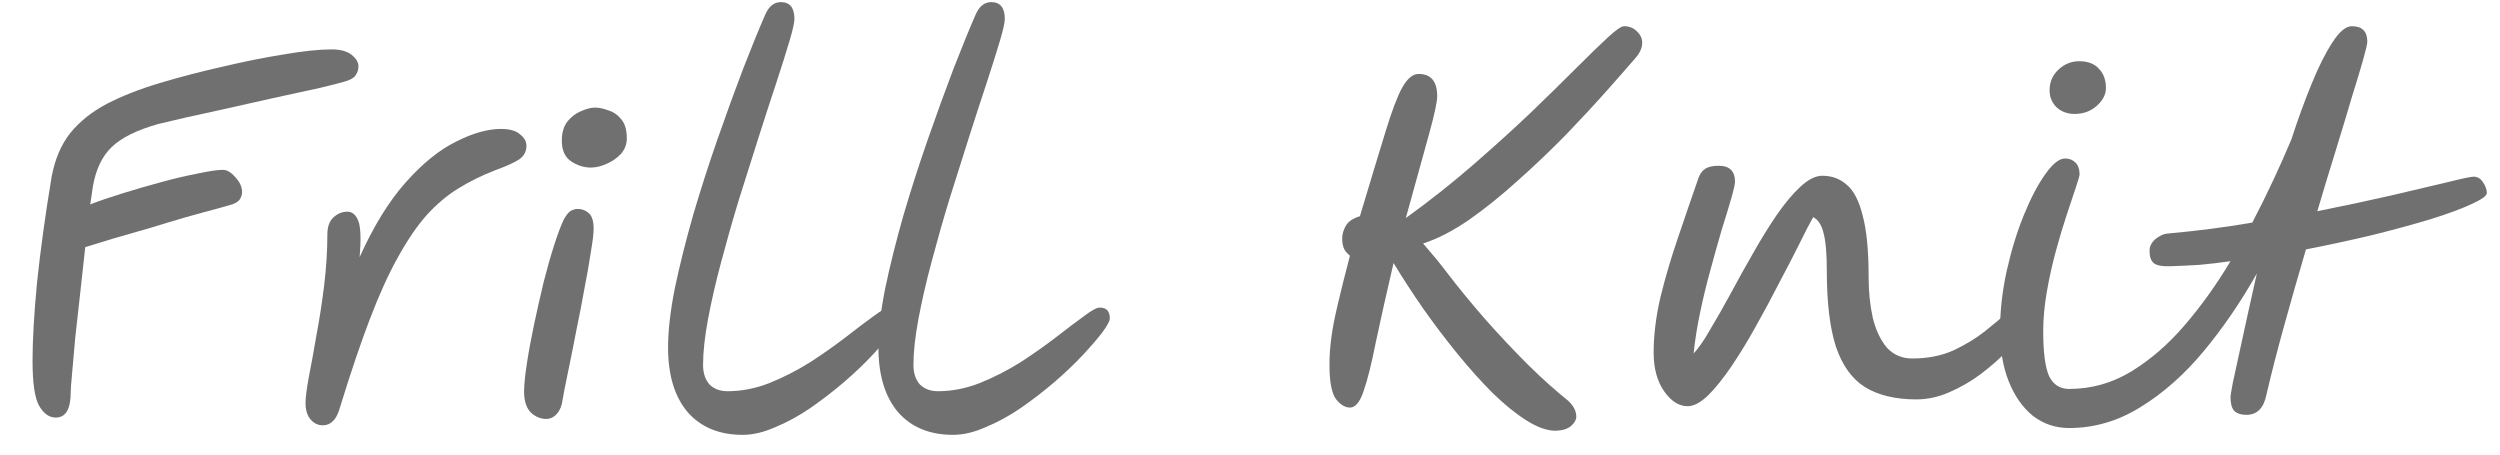
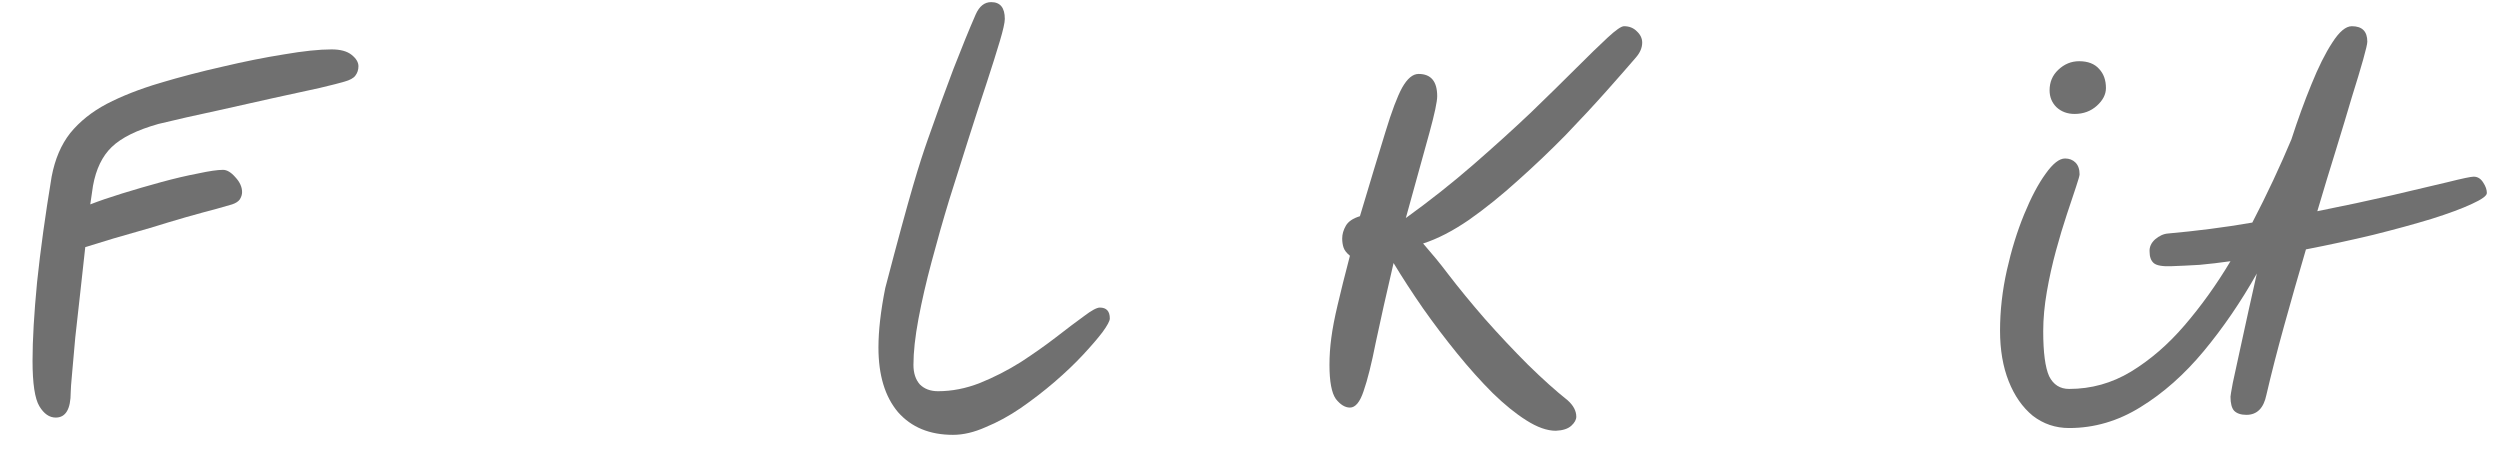
<svg xmlns="http://www.w3.org/2000/svg" width="66" height="12" viewBox="0 0 66 12" fill="none">
  <path d="M54.625 11.3C54.265 11.3 53.945 11.192 53.665 10.976C53.393 10.752 53.181 10.448 53.029 10.064C52.877 9.68 52.801 9.236 52.801 8.732C52.801 8.204 52.861 7.672 52.981 7.136C53.101 6.6 53.253 6.108 53.437 5.66C53.621 5.212 53.809 4.856 54.001 4.592C54.193 4.32 54.365 4.184 54.517 4.184C54.629 4.184 54.721 4.22 54.793 4.292C54.865 4.364 54.901 4.468 54.901 4.604C54.901 4.636 54.869 4.748 54.805 4.94C54.741 5.124 54.661 5.364 54.565 5.66C54.469 5.948 54.373 6.268 54.277 6.62C54.181 6.972 54.101 7.332 54.037 7.7C53.973 8.068 53.941 8.416 53.941 8.744C53.941 9.304 53.993 9.7 54.097 9.932C54.209 10.156 54.385 10.268 54.625 10.268C55.209 10.268 55.753 10.116 56.257 9.812C56.769 9.5 57.241 9.092 57.673 8.588C58.113 8.076 58.517 7.512 58.885 6.896C58.605 6.936 58.333 6.968 58.069 6.992C57.805 7.008 57.553 7.02 57.313 7.028C57.081 7.036 56.929 7.008 56.857 6.944C56.785 6.88 56.749 6.78 56.749 6.644C56.741 6.524 56.789 6.416 56.893 6.32C57.005 6.224 57.121 6.172 57.241 6.164C57.601 6.132 57.969 6.092 58.345 6.044C58.721 5.996 59.093 5.94 59.461 5.876C59.653 5.508 59.837 5.136 60.013 4.76C60.189 4.384 60.349 4.024 60.493 3.68C60.661 3.16 60.837 2.676 61.021 2.228C61.205 1.772 61.389 1.404 61.573 1.124C61.757 0.836 61.929 0.692 62.089 0.692C62.361 0.692 62.497 0.828 62.497 1.1C62.497 1.156 62.461 1.312 62.389 1.568C62.317 1.824 62.217 2.156 62.089 2.564C61.969 2.972 61.829 3.436 61.669 3.956C61.509 4.468 61.345 5.008 61.177 5.576C61.897 5.432 62.553 5.292 63.145 5.156C63.745 5.012 64.237 4.896 64.621 4.808C65.005 4.712 65.233 4.664 65.305 4.664C65.409 4.664 65.493 4.716 65.557 4.82C65.621 4.916 65.653 5.008 65.653 5.096C65.653 5.168 65.521 5.264 65.257 5.384C65.001 5.504 64.645 5.636 64.189 5.78C63.741 5.916 63.229 6.056 62.653 6.2C62.085 6.336 61.493 6.464 60.877 6.584C60.677 7.264 60.485 7.936 60.301 8.6C60.117 9.264 59.961 9.872 59.833 10.424C59.761 10.776 59.585 10.952 59.305 10.952C59.161 10.952 59.053 10.916 58.981 10.844C58.917 10.772 58.885 10.648 58.885 10.472C58.885 10.448 58.905 10.328 58.945 10.112C58.993 9.888 59.053 9.612 59.125 9.284C59.197 8.948 59.273 8.6 59.353 8.24C59.433 7.872 59.509 7.532 59.581 7.22C59.157 7.972 58.689 8.656 58.177 9.272C57.665 9.888 57.109 10.38 56.509 10.748C55.917 11.116 55.289 11.3 54.625 11.3ZM54.769 3.008C54.577 3.008 54.417 2.948 54.289 2.828C54.169 2.708 54.109 2.56 54.109 2.384C54.109 2.168 54.185 1.988 54.337 1.844C54.497 1.692 54.681 1.616 54.889 1.616C55.121 1.616 55.297 1.684 55.417 1.82C55.537 1.948 55.597 2.116 55.597 2.324C55.597 2.492 55.517 2.648 55.357 2.792C55.197 2.936 55.001 3.008 54.769 3.008Z" fill="#707070" />
-   <path d="M44.556 10.724C44.324 10.724 44.116 10.592 43.932 10.328C43.748 10.064 43.656 9.724 43.656 9.308C43.656 8.852 43.716 8.364 43.836 7.844C43.964 7.324 44.12 6.796 44.304 6.26C44.488 5.716 44.668 5.192 44.844 4.688C44.884 4.584 44.94 4.508 45.012 4.46C45.092 4.404 45.212 4.376 45.372 4.376C45.66 4.376 45.804 4.516 45.804 4.796C45.804 4.86 45.772 5.004 45.708 5.228C45.644 5.452 45.56 5.728 45.456 6.056C45.36 6.384 45.26 6.74 45.156 7.124C45.052 7.5 44.96 7.88 44.88 8.264C44.8 8.648 44.744 9.004 44.712 9.332C44.84 9.196 44.984 8.988 45.144 8.708C45.312 8.428 45.492 8.112 45.684 7.76C45.876 7.4 46.076 7.04 46.284 6.68C46.492 6.312 46.7 5.976 46.908 5.672C47.124 5.36 47.332 5.112 47.532 4.928C47.74 4.736 47.932 4.64 48.108 4.64C48.364 4.64 48.58 4.72 48.756 4.88C48.94 5.032 49.08 5.304 49.176 5.696C49.28 6.08 49.332 6.624 49.332 7.328C49.332 7.704 49.368 8.056 49.44 8.384C49.52 8.712 49.644 8.976 49.812 9.176C49.988 9.368 50.212 9.464 50.484 9.464C50.892 9.464 51.256 9.392 51.576 9.248C51.896 9.096 52.172 8.928 52.404 8.744C52.644 8.552 52.844 8.384 53.004 8.24C53.164 8.088 53.288 8.012 53.376 8.012C53.56 8.012 53.652 8.108 53.652 8.3C53.652 8.38 53.592 8.508 53.472 8.684C53.36 8.852 53.2 9.044 52.992 9.26C52.792 9.468 52.56 9.672 52.296 9.872C52.04 10.064 51.764 10.224 51.468 10.352C51.18 10.48 50.888 10.544 50.592 10.544C50.04 10.544 49.588 10.436 49.236 10.22C48.892 10.004 48.636 9.648 48.468 9.152C48.308 8.656 48.228 7.992 48.228 7.16C48.228 6.704 48.2 6.372 48.144 6.164C48.096 5.948 48.004 5.804 47.868 5.732C47.772 5.9 47.648 6.14 47.496 6.452C47.344 6.756 47.168 7.096 46.968 7.472C46.776 7.848 46.572 8.228 46.356 8.612C46.148 8.988 45.936 9.336 45.72 9.656C45.504 9.976 45.296 10.236 45.096 10.436C44.896 10.628 44.716 10.724 44.556 10.724Z" fill="#707070" />
  <path d="M41.614 11C41.614 11.08 41.57 11.16 41.482 11.24C41.394 11.32 41.258 11.364 41.074 11.372C40.842 11.372 40.582 11.28 40.294 11.096C40.014 10.92 39.718 10.68 39.406 10.376C39.094 10.064 38.782 9.716 38.47 9.332C38.158 8.948 37.858 8.552 37.57 8.144C37.282 7.728 37.022 7.328 36.79 6.944C36.598 7.768 36.442 8.464 36.322 9.032C36.21 9.6 36.102 10.032 35.998 10.328C35.902 10.616 35.782 10.76 35.638 10.76C35.51 10.76 35.386 10.684 35.266 10.532C35.154 10.372 35.098 10.072 35.098 9.632C35.098 9.4 35.114 9.164 35.146 8.924C35.178 8.676 35.234 8.384 35.314 8.048C35.394 7.704 35.502 7.272 35.638 6.752C35.55 6.68 35.494 6.608 35.47 6.536C35.446 6.464 35.434 6.384 35.434 6.296C35.434 6.184 35.466 6.072 35.53 5.96C35.594 5.848 35.718 5.764 35.902 5.708C36.182 4.772 36.406 4.032 36.574 3.488C36.742 2.936 36.89 2.544 37.018 2.312C37.154 2.072 37.298 1.952 37.45 1.952C37.778 1.952 37.942 2.148 37.942 2.54C37.942 2.684 37.874 3.004 37.738 3.5C37.602 3.988 37.394 4.74 37.114 5.756C37.746 5.3 38.338 4.832 38.89 4.352C39.442 3.872 39.946 3.416 40.402 2.984C40.858 2.544 41.258 2.152 41.602 1.808C41.946 1.464 42.226 1.192 42.442 0.992C42.658 0.792 42.802 0.692 42.874 0.692C43.01 0.692 43.122 0.736 43.21 0.824C43.306 0.912 43.354 1.012 43.354 1.124C43.354 1.26 43.298 1.392 43.186 1.52C42.994 1.744 42.738 2.036 42.418 2.396C42.098 2.756 41.738 3.144 41.338 3.56C40.938 3.968 40.518 4.368 40.078 4.76C39.646 5.152 39.214 5.5 38.782 5.804C38.35 6.1 37.946 6.308 37.57 6.428C37.682 6.556 37.794 6.688 37.906 6.824C38.018 6.96 38.122 7.092 38.218 7.22C38.506 7.596 38.834 7.996 39.202 8.42C39.578 8.844 39.958 9.248 40.342 9.632C40.726 10.008 41.074 10.32 41.386 10.568C41.538 10.704 41.614 10.848 41.614 11Z" fill="#707070" />
-   <path d="M25.159 11.48C24.543 11.48 24.059 11.28 23.707 10.88C23.363 10.472 23.191 9.904 23.191 9.176C23.191 8.728 23.251 8.204 23.371 7.604C23.499 6.996 23.659 6.356 23.851 5.684C24.051 5.004 24.267 4.332 24.499 3.668C24.731 3.004 24.955 2.388 25.171 1.82C25.395 1.244 25.591 0.764 25.759 0.38C25.855 0.164 25.991 0.056 26.167 0.056C26.407 0.056 26.527 0.204 26.527 0.5C26.527 0.596 26.483 0.792 26.395 1.088C26.307 1.384 26.191 1.752 26.047 2.192C25.903 2.624 25.747 3.104 25.579 3.632C25.411 4.16 25.239 4.704 25.063 5.264C24.895 5.816 24.739 6.364 24.595 6.908C24.451 7.444 24.335 7.948 24.247 8.42C24.159 8.892 24.115 9.296 24.115 9.632C24.115 9.848 24.171 10.02 24.283 10.148C24.403 10.268 24.563 10.328 24.763 10.328C25.131 10.328 25.499 10.256 25.867 10.112C26.243 9.96 26.603 9.776 26.947 9.56C27.291 9.336 27.603 9.116 27.883 8.9C28.171 8.676 28.415 8.492 28.615 8.348C28.815 8.196 28.955 8.12 29.035 8.12C29.211 8.12 29.299 8.216 29.299 8.408C29.299 8.472 29.235 8.592 29.107 8.768C28.979 8.936 28.807 9.136 28.591 9.368C28.375 9.6 28.123 9.84 27.835 10.088C27.555 10.328 27.259 10.556 26.947 10.772C26.643 10.98 26.335 11.148 26.023 11.276C25.719 11.412 25.431 11.48 25.159 11.48Z" fill="#707070" />
-   <path d="M19.605 11.48C18.989 11.48 18.505 11.28 18.153 10.88C17.809 10.472 17.637 9.904 17.637 9.176C17.637 8.728 17.697 8.204 17.817 7.604C17.945 6.996 18.105 6.356 18.297 5.684C18.497 5.004 18.713 4.332 18.945 3.668C19.177 3.004 19.401 2.388 19.617 1.82C19.841 1.244 20.037 0.764 20.205 0.38C20.301 0.164 20.437 0.056 20.613 0.056C20.853 0.056 20.973 0.204 20.973 0.5C20.973 0.596 20.929 0.792 20.841 1.088C20.753 1.384 20.637 1.752 20.493 2.192C20.349 2.624 20.193 3.104 20.025 3.632C19.857 4.16 19.685 4.704 19.509 5.264C19.341 5.816 19.185 6.364 19.041 6.908C18.897 7.444 18.781 7.948 18.693 8.42C18.605 8.892 18.561 9.296 18.561 9.632C18.561 9.848 18.617 10.02 18.729 10.148C18.849 10.268 19.009 10.328 19.209 10.328C19.577 10.328 19.945 10.256 20.313 10.112C20.689 9.96 21.049 9.776 21.393 9.56C21.737 9.336 22.049 9.116 22.329 8.9C22.617 8.676 22.861 8.492 23.061 8.348C23.261 8.196 23.401 8.12 23.481 8.12C23.657 8.12 23.745 8.216 23.745 8.408C23.745 8.472 23.681 8.592 23.553 8.768C23.425 8.936 23.253 9.136 23.037 9.368C22.821 9.6 22.569 9.84 22.281 10.088C22.001 10.328 21.705 10.556 21.393 10.772C21.089 10.98 20.781 11.148 20.469 11.276C20.165 11.412 19.877 11.48 19.605 11.48Z" fill="#707070" />
-   <path d="M14.424 11.06C14.272 11.06 14.136 11.004 14.016 10.892C13.896 10.772 13.836 10.588 13.836 10.34C13.836 10.164 13.86 9.92 13.908 9.608C13.956 9.288 14.02 8.94 14.1 8.564C14.18 8.188 14.264 7.816 14.352 7.448C14.448 7.072 14.544 6.736 14.64 6.44C14.736 6.144 14.82 5.924 14.892 5.78C14.956 5.668 15.016 5.596 15.072 5.564C15.136 5.532 15.196 5.516 15.252 5.516C15.364 5.516 15.46 5.552 15.54 5.624C15.628 5.696 15.672 5.836 15.672 6.044C15.672 6.164 15.648 6.364 15.6 6.644C15.56 6.916 15.504 7.236 15.432 7.604C15.368 7.964 15.296 8.336 15.216 8.72C15.144 9.096 15.072 9.456 15 9.8C14.928 10.144 14.872 10.432 14.832 10.664C14.8 10.792 14.744 10.892 14.664 10.964C14.592 11.028 14.512 11.06 14.424 11.06ZM15.6 4.424C15.416 4.424 15.24 4.368 15.072 4.256C14.912 4.144 14.832 3.964 14.832 3.716C14.832 3.508 14.88 3.34 14.976 3.212C15.08 3.084 15.2 2.992 15.336 2.936C15.48 2.872 15.604 2.84 15.708 2.84C15.812 2.84 15.928 2.864 16.056 2.912C16.192 2.952 16.308 3.032 16.404 3.152C16.5 3.264 16.548 3.432 16.548 3.656C16.548 3.808 16.496 3.944 16.392 4.064C16.288 4.176 16.16 4.264 16.008 4.328C15.864 4.392 15.728 4.424 15.6 4.424Z" fill="#707070" />
-   <path d="M8.522 11.228C8.394 11.228 8.286 11.176 8.198 11.072C8.11 10.968 8.066 10.824 8.066 10.64C8.066 10.504 8.094 10.28 8.15 9.968C8.214 9.648 8.282 9.276 8.354 8.852C8.434 8.428 8.502 7.988 8.558 7.532C8.614 7.068 8.642 6.624 8.642 6.2C8.642 5.992 8.694 5.84 8.798 5.744C8.91 5.64 9.034 5.588 9.17 5.588C9.298 5.588 9.394 5.668 9.458 5.828C9.522 5.988 9.534 6.308 9.494 6.788C9.862 5.972 10.266 5.316 10.706 4.82C11.154 4.316 11.598 3.956 12.038 3.74C12.478 3.516 12.874 3.404 13.226 3.404C13.458 3.404 13.626 3.452 13.73 3.548C13.842 3.636 13.898 3.736 13.898 3.848C13.898 4 13.834 4.12 13.706 4.208C13.586 4.288 13.374 4.384 13.07 4.496C12.718 4.632 12.394 4.792 12.098 4.976C11.81 5.152 11.534 5.384 11.27 5.672C11.014 5.96 10.762 6.328 10.514 6.776C10.266 7.216 10.018 7.76 9.77 8.408C9.522 9.056 9.258 9.836 8.978 10.748C8.93 10.924 8.866 11.048 8.786 11.12C8.714 11.192 8.626 11.228 8.522 11.228Z" fill="#707070" />
+   <path d="M25.159 11.48C24.543 11.48 24.059 11.28 23.707 10.88C23.363 10.472 23.191 9.904 23.191 9.176C23.191 8.728 23.251 8.204 23.371 7.604C24.051 5.004 24.267 4.332 24.499 3.668C24.731 3.004 24.955 2.388 25.171 1.82C25.395 1.244 25.591 0.764 25.759 0.38C25.855 0.164 25.991 0.056 26.167 0.056C26.407 0.056 26.527 0.204 26.527 0.5C26.527 0.596 26.483 0.792 26.395 1.088C26.307 1.384 26.191 1.752 26.047 2.192C25.903 2.624 25.747 3.104 25.579 3.632C25.411 4.16 25.239 4.704 25.063 5.264C24.895 5.816 24.739 6.364 24.595 6.908C24.451 7.444 24.335 7.948 24.247 8.42C24.159 8.892 24.115 9.296 24.115 9.632C24.115 9.848 24.171 10.02 24.283 10.148C24.403 10.268 24.563 10.328 24.763 10.328C25.131 10.328 25.499 10.256 25.867 10.112C26.243 9.96 26.603 9.776 26.947 9.56C27.291 9.336 27.603 9.116 27.883 8.9C28.171 8.676 28.415 8.492 28.615 8.348C28.815 8.196 28.955 8.12 29.035 8.12C29.211 8.12 29.299 8.216 29.299 8.408C29.299 8.472 29.235 8.592 29.107 8.768C28.979 8.936 28.807 9.136 28.591 9.368C28.375 9.6 28.123 9.84 27.835 10.088C27.555 10.328 27.259 10.556 26.947 10.772C26.643 10.98 26.335 11.148 26.023 11.276C25.719 11.412 25.431 11.48 25.159 11.48Z" fill="#707070" />
  <path d="M1.471 11.024C1.303 11.024 1.159 10.924 1.039 10.724C0.919 10.524 0.859 10.124 0.859 9.524C0.859 8.972 0.899 8.28 0.979 7.448C1.067 6.608 1.195 5.68 1.363 4.664C1.451 4.2 1.615 3.816 1.855 3.512C2.103 3.208 2.423 2.952 2.815 2.744C3.215 2.536 3.683 2.352 4.219 2.192C4.755 2.032 5.307 1.888 5.875 1.76C6.451 1.624 6.991 1.516 7.495 1.436C8.007 1.348 8.427 1.304 8.755 1.304C8.987 1.304 9.163 1.352 9.283 1.448C9.403 1.544 9.463 1.644 9.463 1.748C9.463 1.844 9.435 1.928 9.379 2C9.331 2.064 9.235 2.116 9.091 2.156C8.987 2.188 8.767 2.244 8.431 2.324C8.103 2.396 7.699 2.484 7.219 2.588C6.747 2.692 6.247 2.804 5.719 2.924C5.191 3.036 4.679 3.152 4.183 3.272C3.615 3.432 3.203 3.636 2.947 3.884C2.699 4.124 2.535 4.464 2.455 4.904C2.439 5.016 2.415 5.18 2.383 5.396C2.607 5.308 2.887 5.212 3.223 5.108C3.559 5.004 3.903 4.904 4.255 4.808C4.607 4.712 4.931 4.636 5.227 4.58C5.523 4.516 5.743 4.484 5.887 4.484C5.991 4.484 6.099 4.548 6.211 4.676C6.331 4.804 6.391 4.936 6.391 5.072C6.391 5.136 6.371 5.2 6.331 5.264C6.291 5.32 6.223 5.364 6.127 5.396C6.071 5.412 5.931 5.452 5.707 5.516C5.491 5.572 5.227 5.644 4.915 5.732C4.611 5.82 4.291 5.916 3.955 6.02C3.619 6.116 3.299 6.208 2.995 6.296C2.699 6.384 2.451 6.46 2.251 6.524C2.211 6.908 2.167 7.308 2.119 7.724C2.071 8.14 2.027 8.536 1.987 8.912C1.955 9.28 1.927 9.596 1.903 9.86C1.879 10.116 1.867 10.28 1.867 10.352C1.867 10.8 1.735 11.024 1.471 11.024Z" fill="#707070" />
</svg>